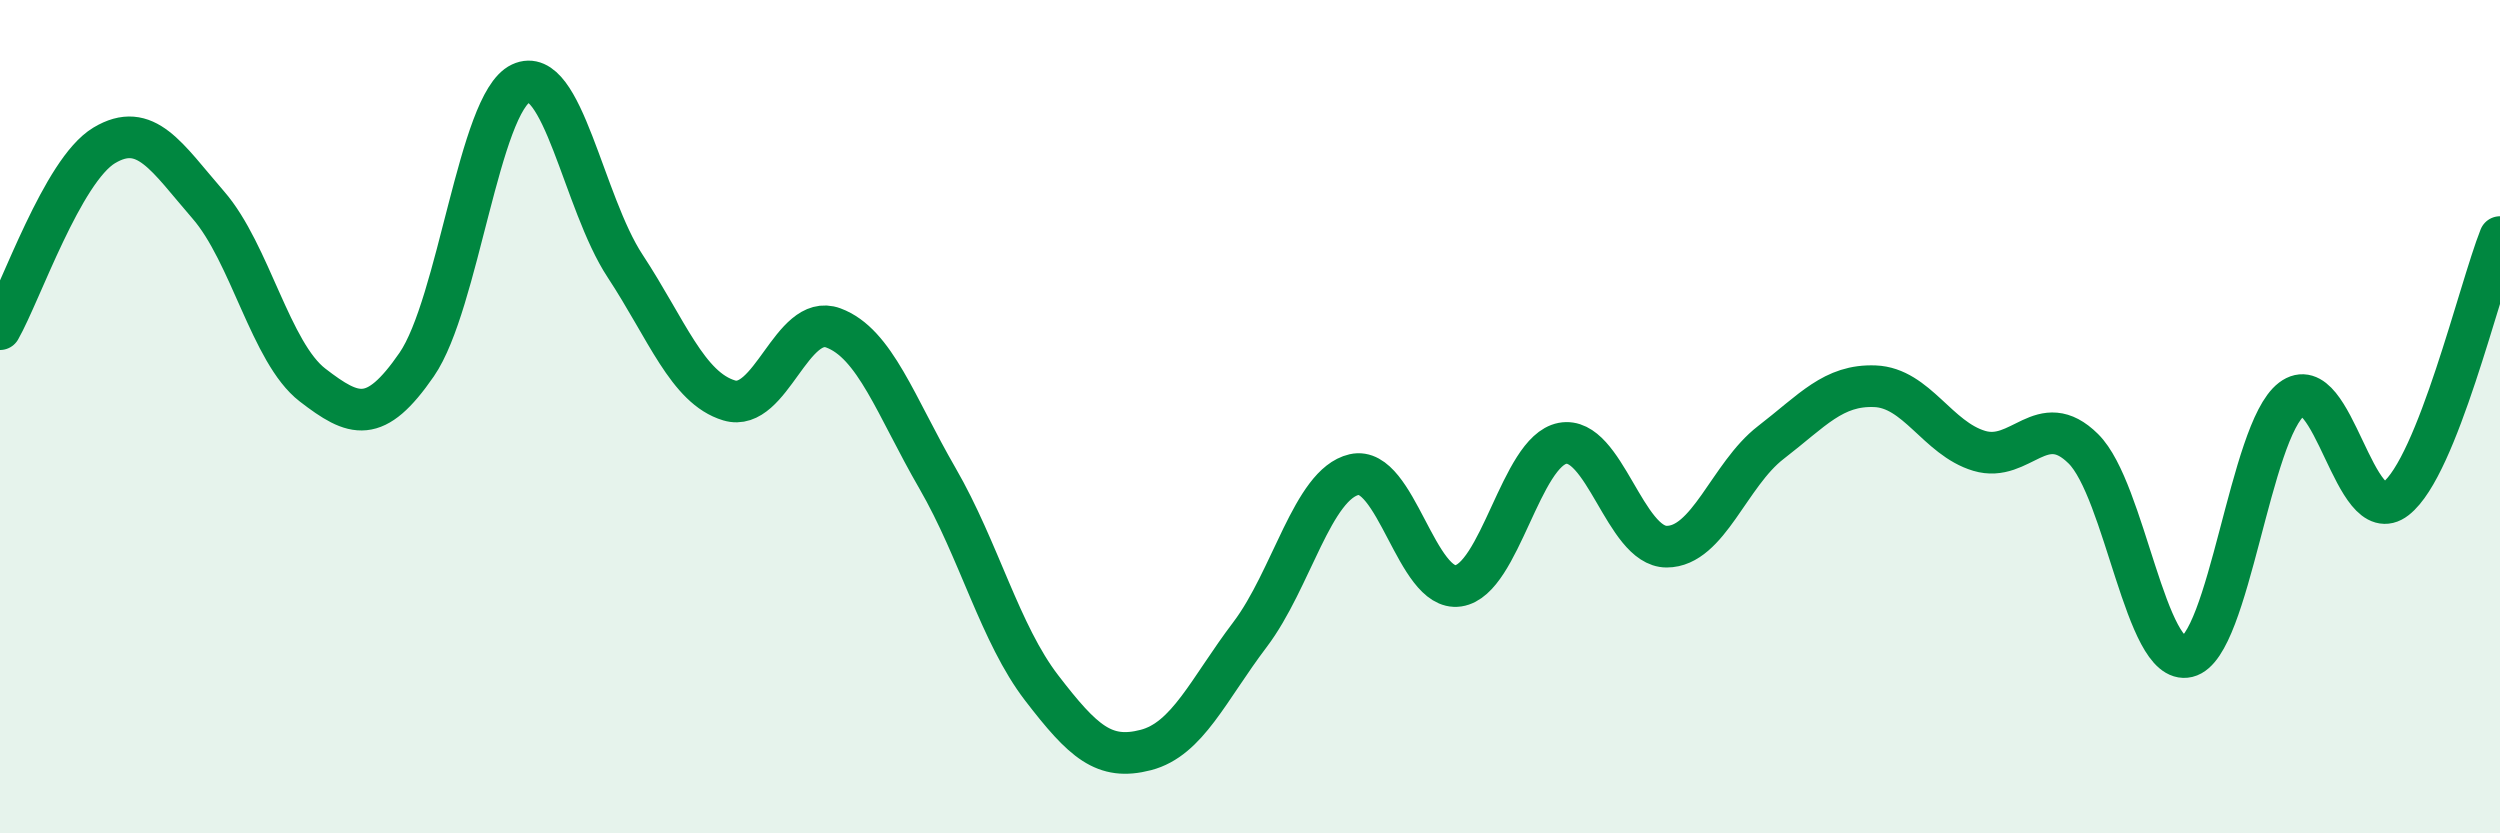
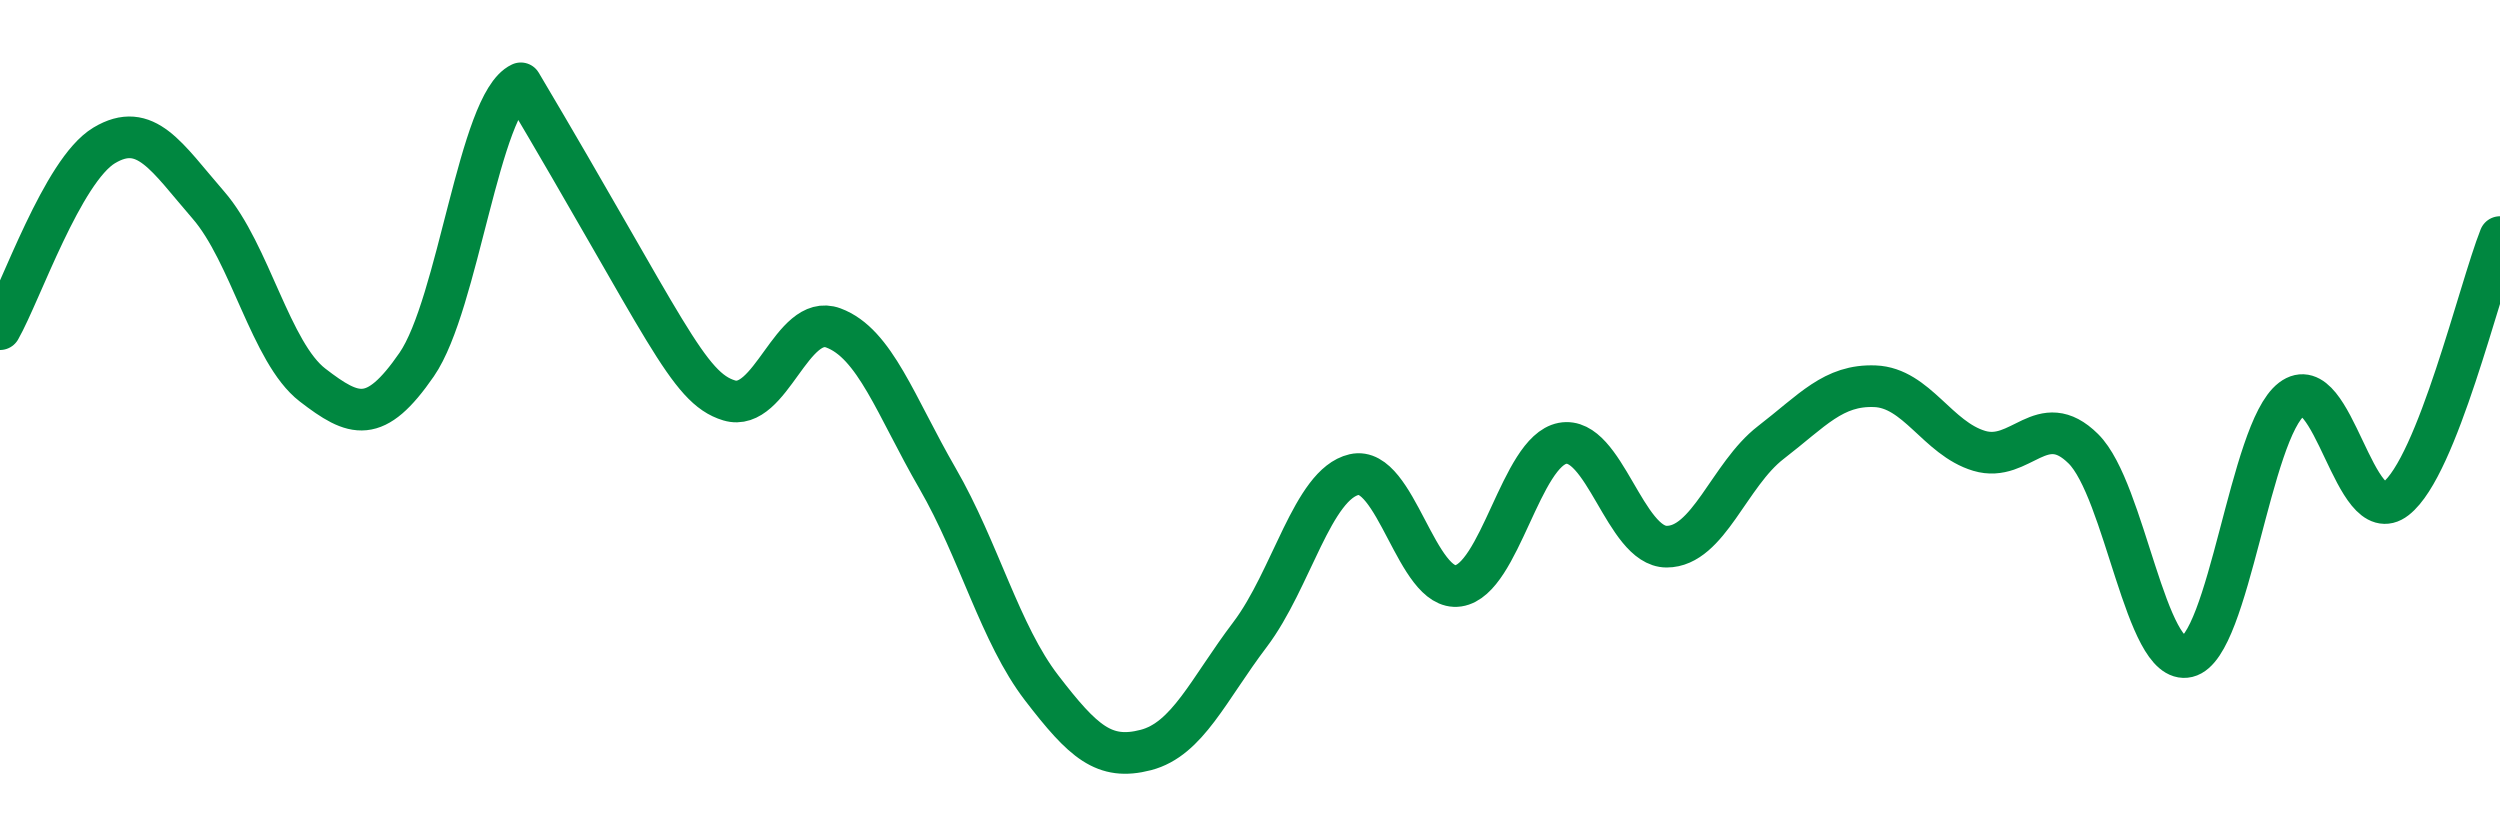
<svg xmlns="http://www.w3.org/2000/svg" width="60" height="20" viewBox="0 0 60 20">
-   <path d="M 0,7.9 C 0.5,7.02 1.5,4.09 2.5,3.49 C 3.5,2.89 4,3.77 5,4.92 C 6,6.07 6.5,8.47 7.5,9.24 C 8.5,10.01 9,10.2 10,8.75 C 11,7.3 11.5,2.47 12.5,2 C 13.5,1.53 14,4.86 15,6.38 C 16,7.9 16.5,9.31 17.5,9.61 C 18.5,9.91 19,7.5 20,7.87 C 21,8.24 21.5,9.75 22.5,11.48 C 23.5,13.21 24,15.21 25,16.51 C 26,17.81 26.5,18.26 27.5,18 C 28.5,17.74 29,16.55 30,15.23 C 31,13.91 31.5,11.62 32.5,11.39 C 33.5,11.16 34,14.21 35,14.06 C 36,13.91 36.5,10.83 37.5,10.64 C 38.5,10.45 39,13.12 40,13.12 C 41,13.12 41.5,11.39 42.5,10.62 C 43.5,9.85 44,9.23 45,9.27 C 46,9.31 46.5,10.52 47.5,10.82 C 48.5,11.12 49,9.78 50,10.77 C 51,11.76 51.5,16 52.5,15.76 C 53.5,15.52 54,10.34 55,9.58 C 56,8.82 56.5,12.75 57.5,11.97 C 58.5,11.19 59.5,6.95 60,5.69L60 20L0 20Z" fill="#008740" opacity="0.1" stroke-linecap="round" stroke-linejoin="round" />
-   <path d="M 0,7.9 C 0.5,7.02 1.5,4.09 2.5,3.49 C 3.5,2.89 4,3.77 5,4.92 C 6,6.07 6.5,8.47 7.5,9.24 C 8.5,10.01 9,10.2 10,8.75 C 11,7.3 11.5,2.47 12.5,2 C 13.5,1.53 14,4.86 15,6.38 C 16,7.9 16.5,9.31 17.5,9.61 C 18.5,9.91 19,7.5 20,7.87 C 21,8.24 21.5,9.75 22.5,11.48 C 23.5,13.21 24,15.21 25,16.51 C 26,17.81 26.5,18.26 27.5,18 C 28.5,17.74 29,16.55 30,15.23 C 31,13.91 31.5,11.62 32.5,11.39 C 33.5,11.16 34,14.21 35,14.06 C 36,13.91 36.5,10.83 37.5,10.64 C 38.5,10.45 39,13.12 40,13.12 C 41,13.12 41.5,11.39 42.5,10.62 C 43.5,9.85 44,9.23 45,9.27 C 46,9.31 46.5,10.52 47.5,10.82 C 48.5,11.12 49,9.78 50,10.77 C 51,11.76 51.5,16 52.5,15.76 C 53.5,15.52 54,10.34 55,9.58 C 56,8.82 56.5,12.75 57.5,11.97 C 58.5,11.19 59.5,6.95 60,5.69" stroke="#008740" stroke-width="1" fill="none" stroke-linecap="round" stroke-linejoin="round" />
+   <path d="M 0,7.9 C 0.5,7.02 1.5,4.09 2.5,3.49 C 3.5,2.89 4,3.77 5,4.92 C 6,6.07 6.5,8.47 7.5,9.24 C 8.5,10.01 9,10.2 10,8.75 C 11,7.3 11.5,2.47 12.5,2 C 16,7.9 16.5,9.31 17.5,9.61 C 18.5,9.91 19,7.5 20,7.87 C 21,8.24 21.5,9.75 22.5,11.48 C 23.5,13.21 24,15.21 25,16.51 C 26,17.81 26.5,18.26 27.5,18 C 28.5,17.74 29,16.55 30,15.23 C 31,13.91 31.5,11.62 32.5,11.39 C 33.5,11.16 34,14.21 35,14.06 C 36,13.91 36.5,10.83 37.5,10.64 C 38.5,10.45 39,13.12 40,13.12 C 41,13.12 41.5,11.39 42.5,10.62 C 43.5,9.85 44,9.23 45,9.27 C 46,9.31 46.5,10.52 47.5,10.82 C 48.5,11.12 49,9.78 50,10.77 C 51,11.76 51.5,16 52.5,15.76 C 53.5,15.52 54,10.34 55,9.58 C 56,8.82 56.5,12.75 57.5,11.97 C 58.5,11.19 59.5,6.95 60,5.69" stroke="#008740" stroke-width="1" fill="none" stroke-linecap="round" stroke-linejoin="round" />
</svg>